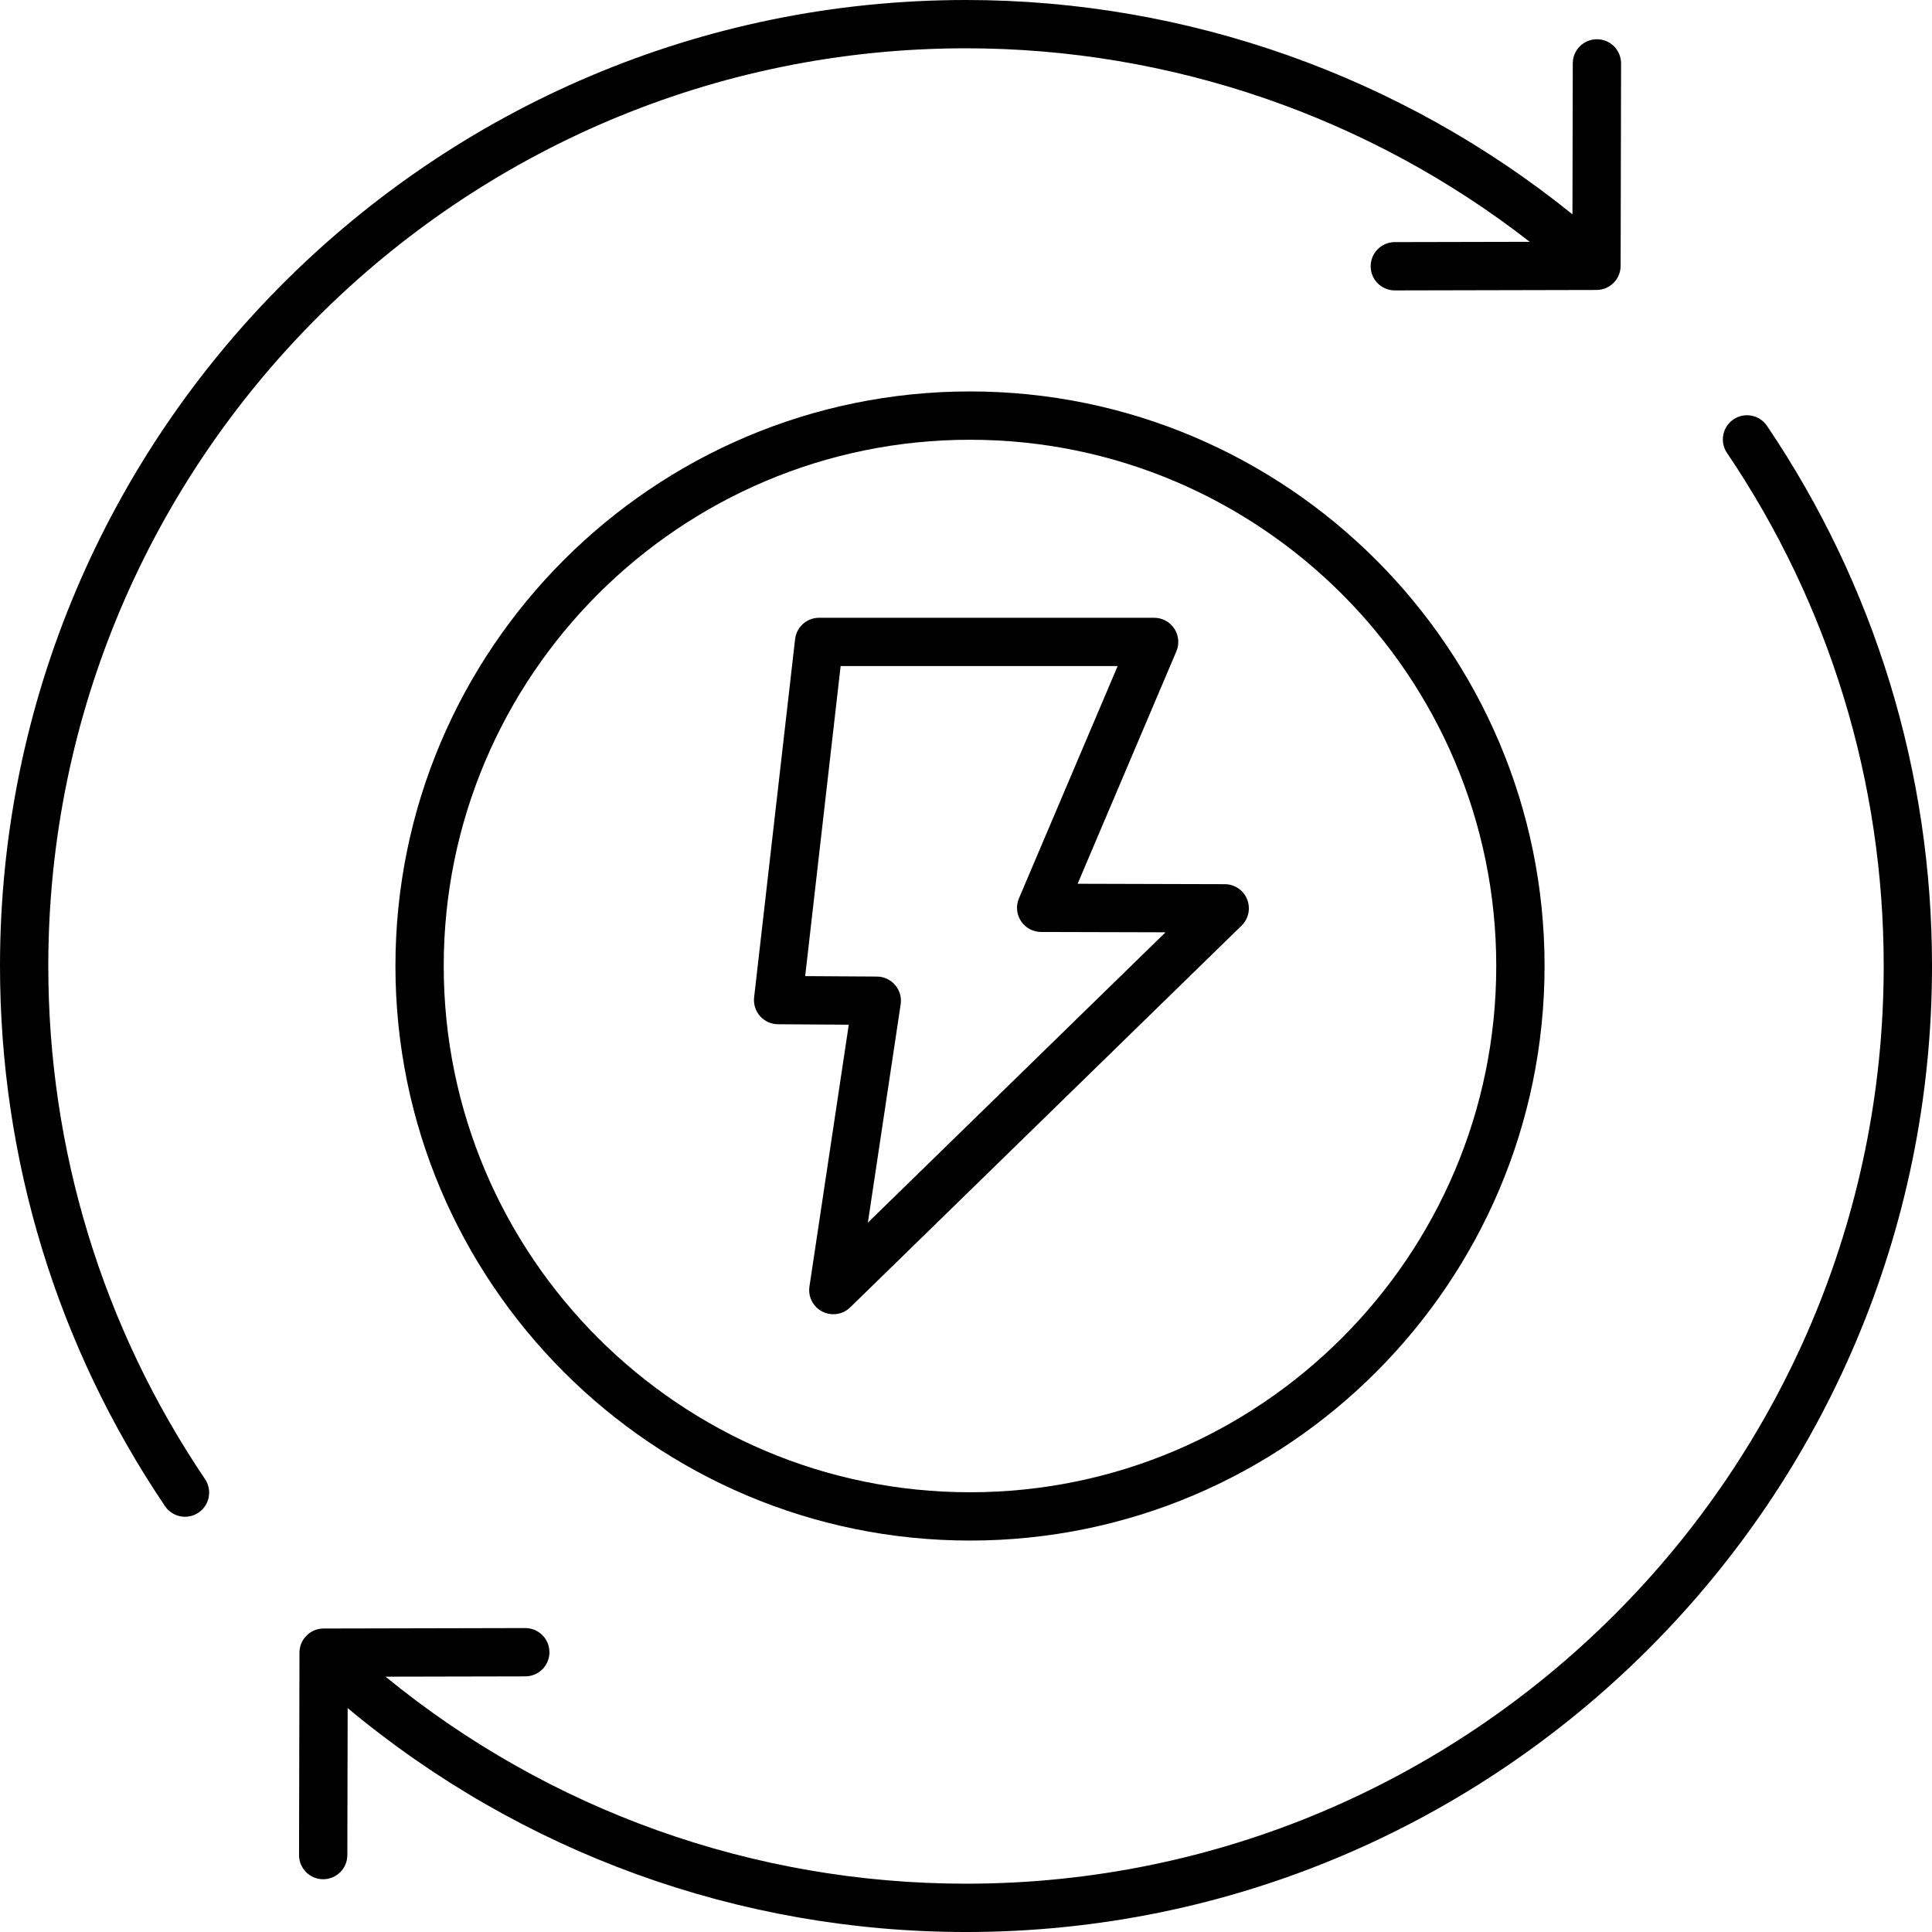
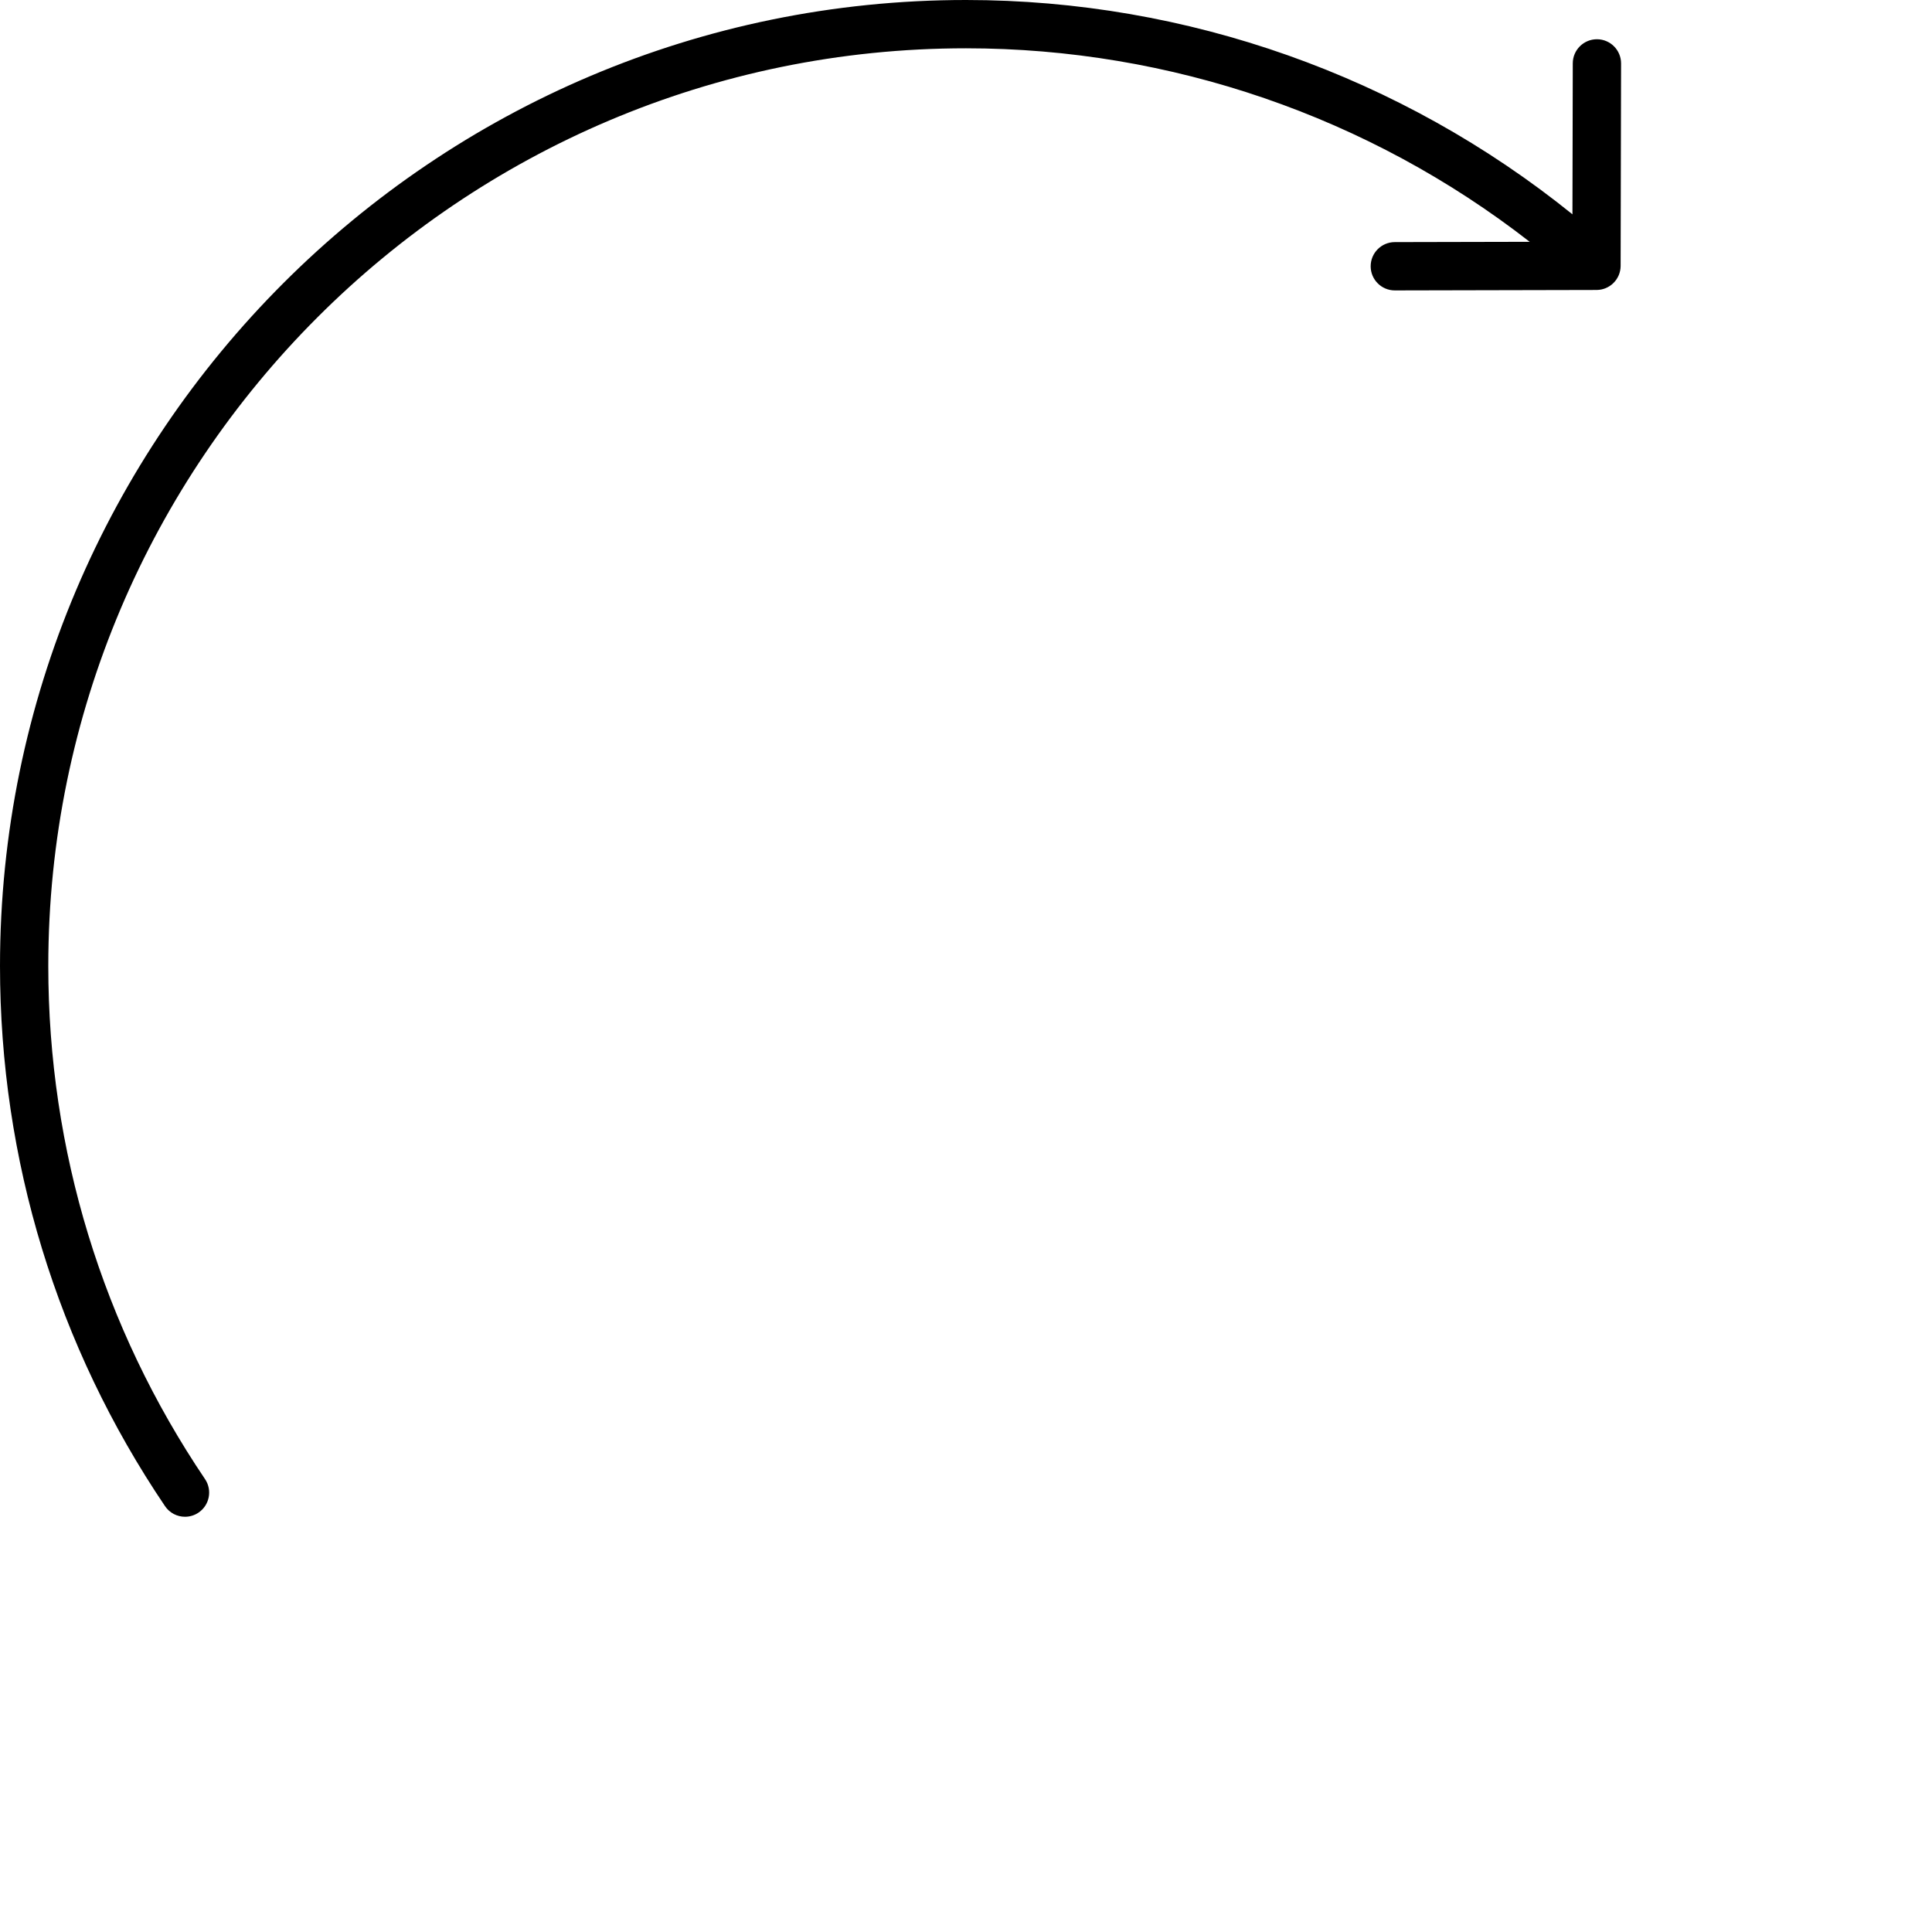
<svg xmlns="http://www.w3.org/2000/svg" height="409.6pt" viewBox="0 0 409.6 409.6" width="409.6pt">
-   <path d="m205.648 82.988c-67.168 0-121.812 54.645-121.812 121.812s54.645 121.812 121.812 121.812c67.168 0 121.812-54.645 121.812-121.812s-54.645-121.812-121.812-121.812zm0 233.383c-61.523 0-111.574-50.047-111.574-111.57 0-61.52 50.051-111.57 111.574-111.57 61.523 0 111.57 50.051 111.57 111.57 0 61.523-50.047 111.57-111.57 111.57zm0 0" />
-   <path d="m259.664 187.453-31.199-.086 20.934-49.273c.676-1.582.508-3.395-.441-4.828-.945-1.43-2.551-2.293-4.27-2.293h-71.031c-2.605 0-4.793 1.953-5.09 4.539l-8.688 75.938c-.164 1.441.293 2.891 1.258 3.977.965 1.09 2.348 1.715 3.801 1.723l15.008.094-8.336 55.508c-.328 2.176.77 4.316 2.727 5.316.742.379 1.543.562 2.336.562 1.305 0 2.594-.5 3.574-1.453l82.977-80.938c1.488-1.453 1.953-3.66 1.168-5.59-.781-1.926-2.652-3.191-4.727-3.195zm-75.668 71.758 6.953-46.293c.223-1.469-.211-2.961-1.176-4.09-.965-1.129-2.371-1.781-3.859-1.789l-15.211-.094 7.52-65.734h58.727l-20.926 49.254c-.672 1.582-.508 3.391.438 4.824.945 1.43 2.543 2.293 4.258 2.297l26.383.07zm0 0" />
  <path d="m39.227 321.566c.984 0 1.984-.285 2.859-.879 2.348-1.582 2.961-4.766 1.379-7.109-21.734-32.172-33.227-69.789-33.227-108.777 0-107.281 87.281-194.562 194.562-194.562 43.363 0 85.465 14.512 119.512 41.027l-28.609.062c-2.832.008-5.117 2.305-5.109 5.133.004 2.824 2.297 5.109 5.117 5.109h.012l42.754-.094c2.82-.004 5.105-2.289 5.109-5.109l.094-42.918c.004-2.828-2.281-5.125-5.109-5.129-.004 0-.008 0-.012 0-2.82 0-5.113 2.285-5.117 5.109l-.07 32.008c-36.316-29.316-81.73-45.438-128.57-45.438-112.93 0-204.801 91.871-204.801 204.801 0 41.039 12.094 80.637 34.98 114.508.988 1.465 2.602 2.258 4.246 2.258zm0 0" />
-   <path d="m367.512 88.914c-2.344 1.582-2.961 4.766-1.375 7.109 21.734 32.176 33.223 69.789 33.223 108.777 0 107.277-87.281 194.559-194.559 194.559-45.082 0-88.387-15.527-123.066-43.891l29.641-.062c2.828-.008 5.113-2.305 5.109-5.133-.004-2.824-2.297-5.109-5.121-5.109 0 0-.004 0-.008 0l-42.754.094c-2.82.004-5.105 2.289-5.113 5.109l-.09 42.914c-.008 2.828 2.281 5.125 5.109 5.133h.008c2.824 0 5.117-2.285 5.121-5.113l.07-31.172c36.758 30.668 82.965 47.473 131.094 47.473 112.926 0 204.801-91.875 204.801-204.801 0-41.039-12.098-80.637-34.98-114.508-1.582-2.344-4.762-2.961-7.109-1.379zm0 0" />
</svg>